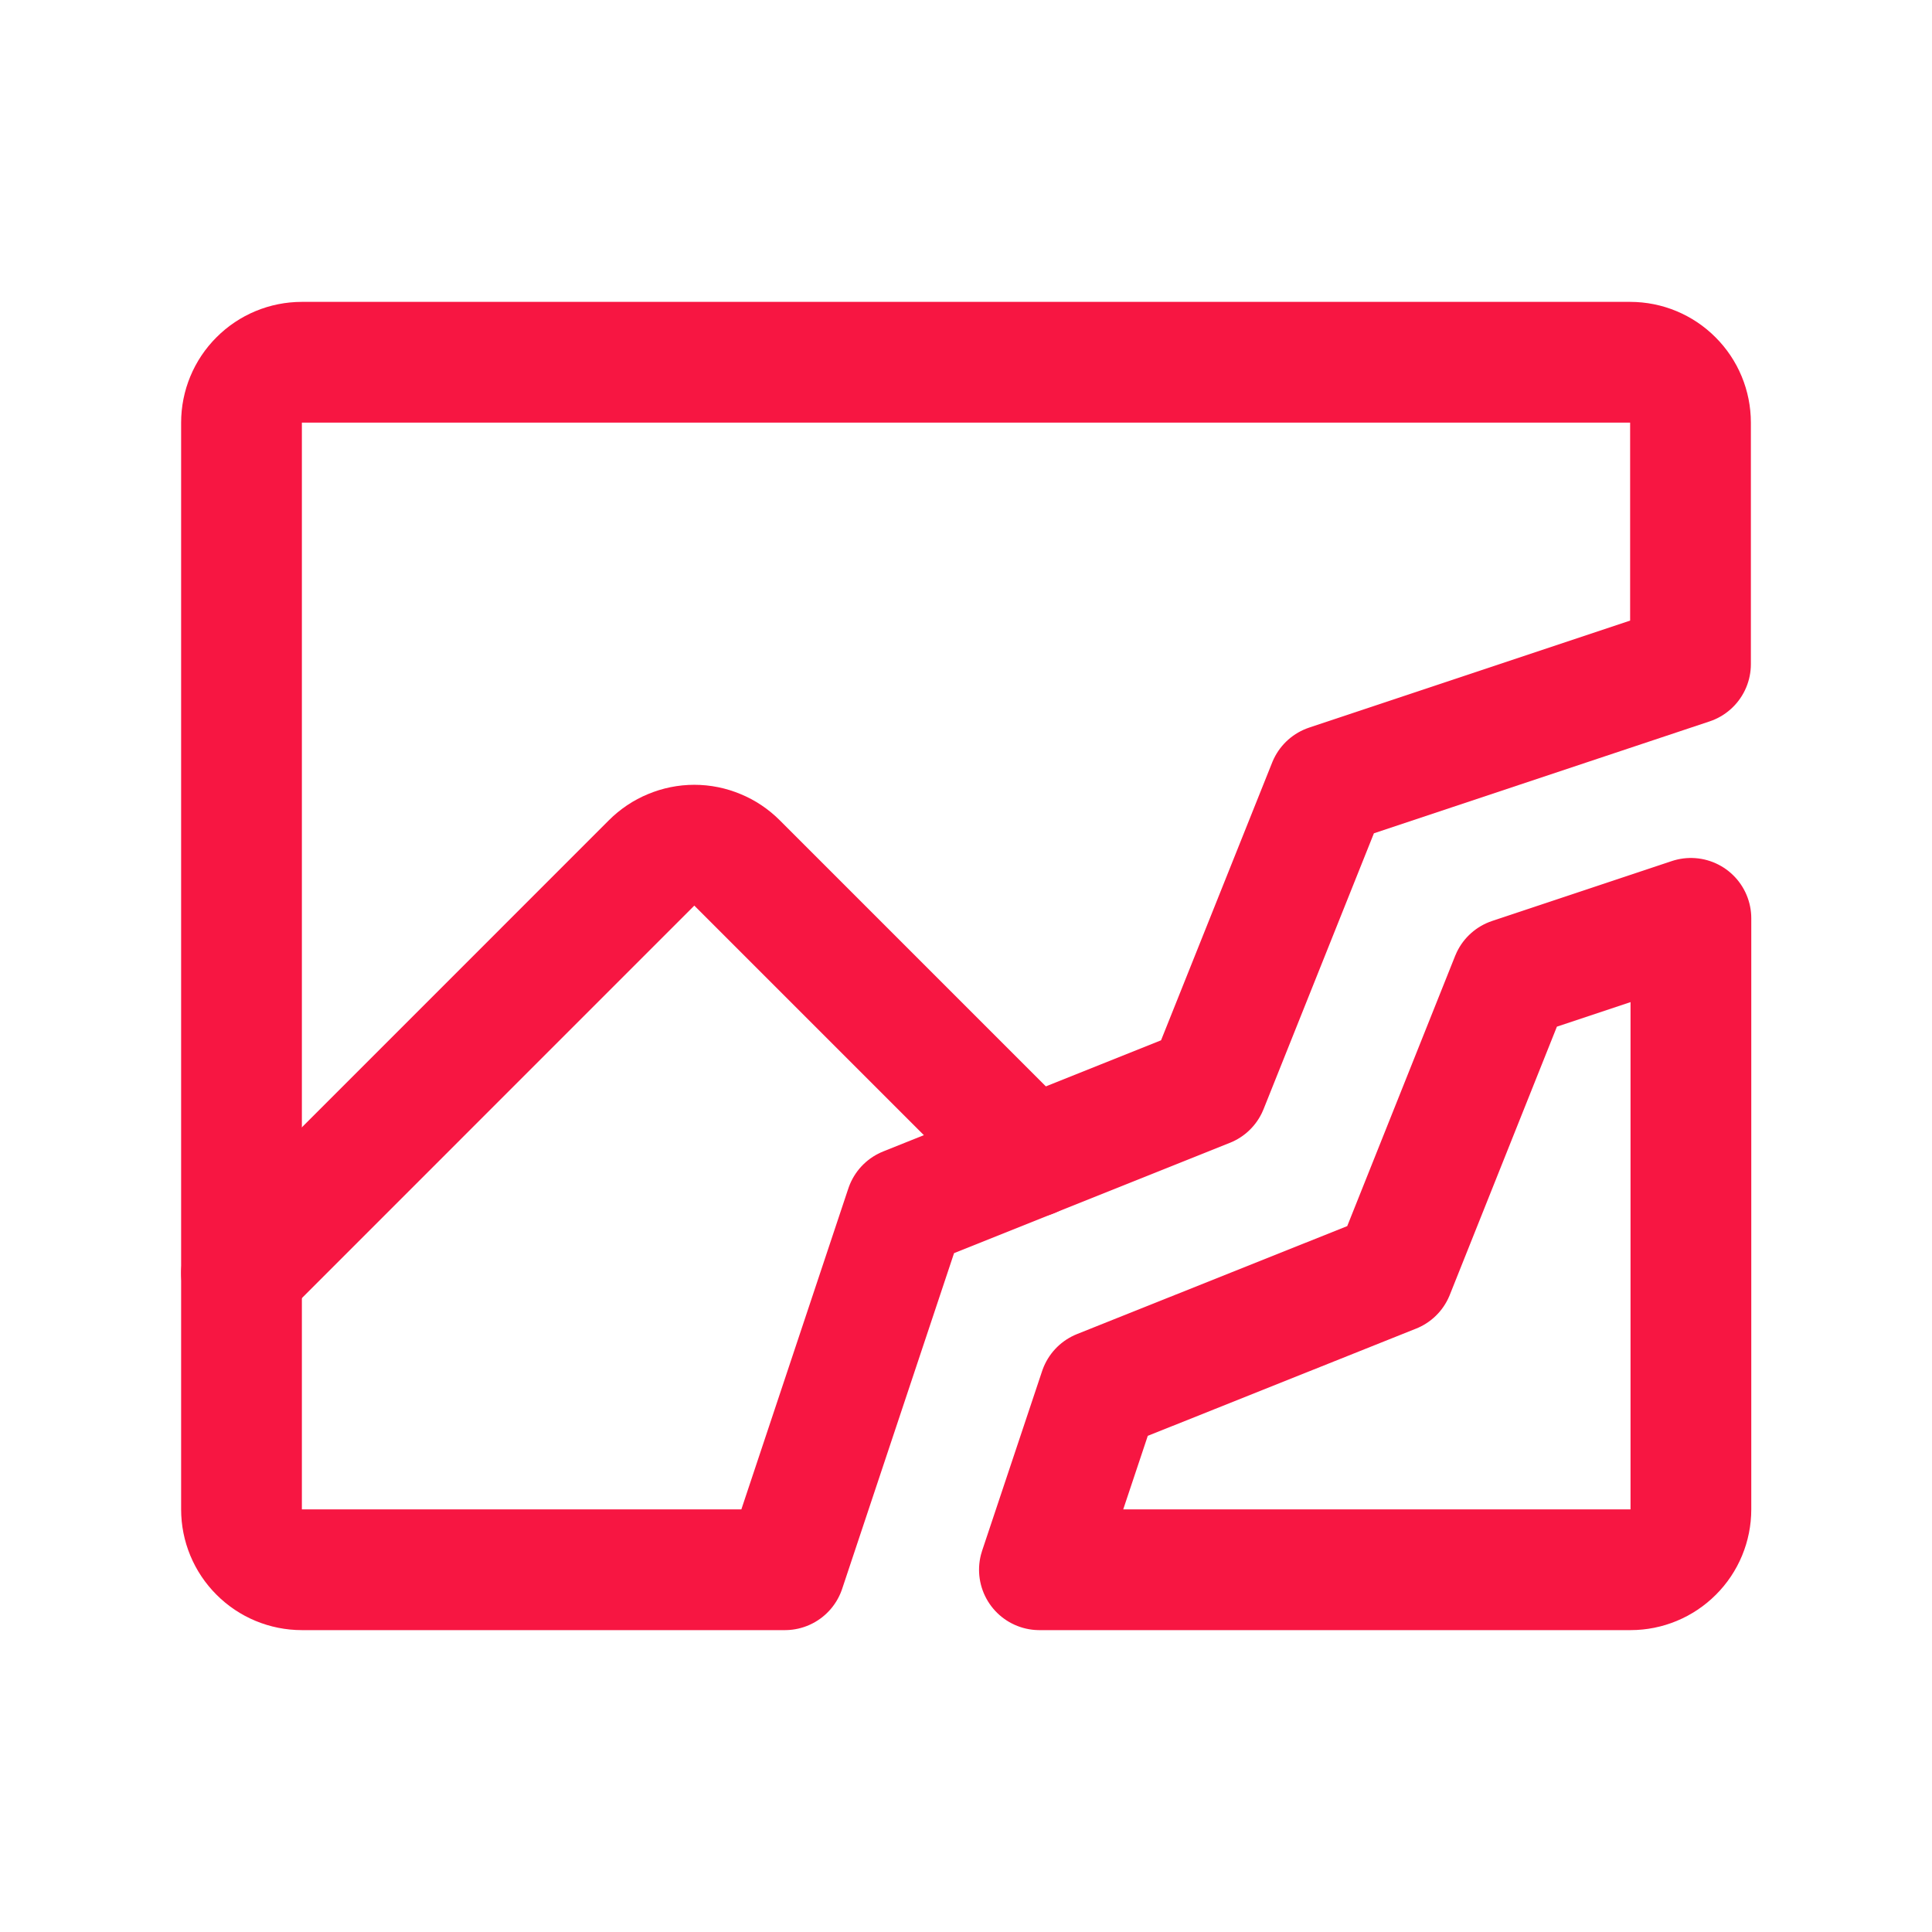
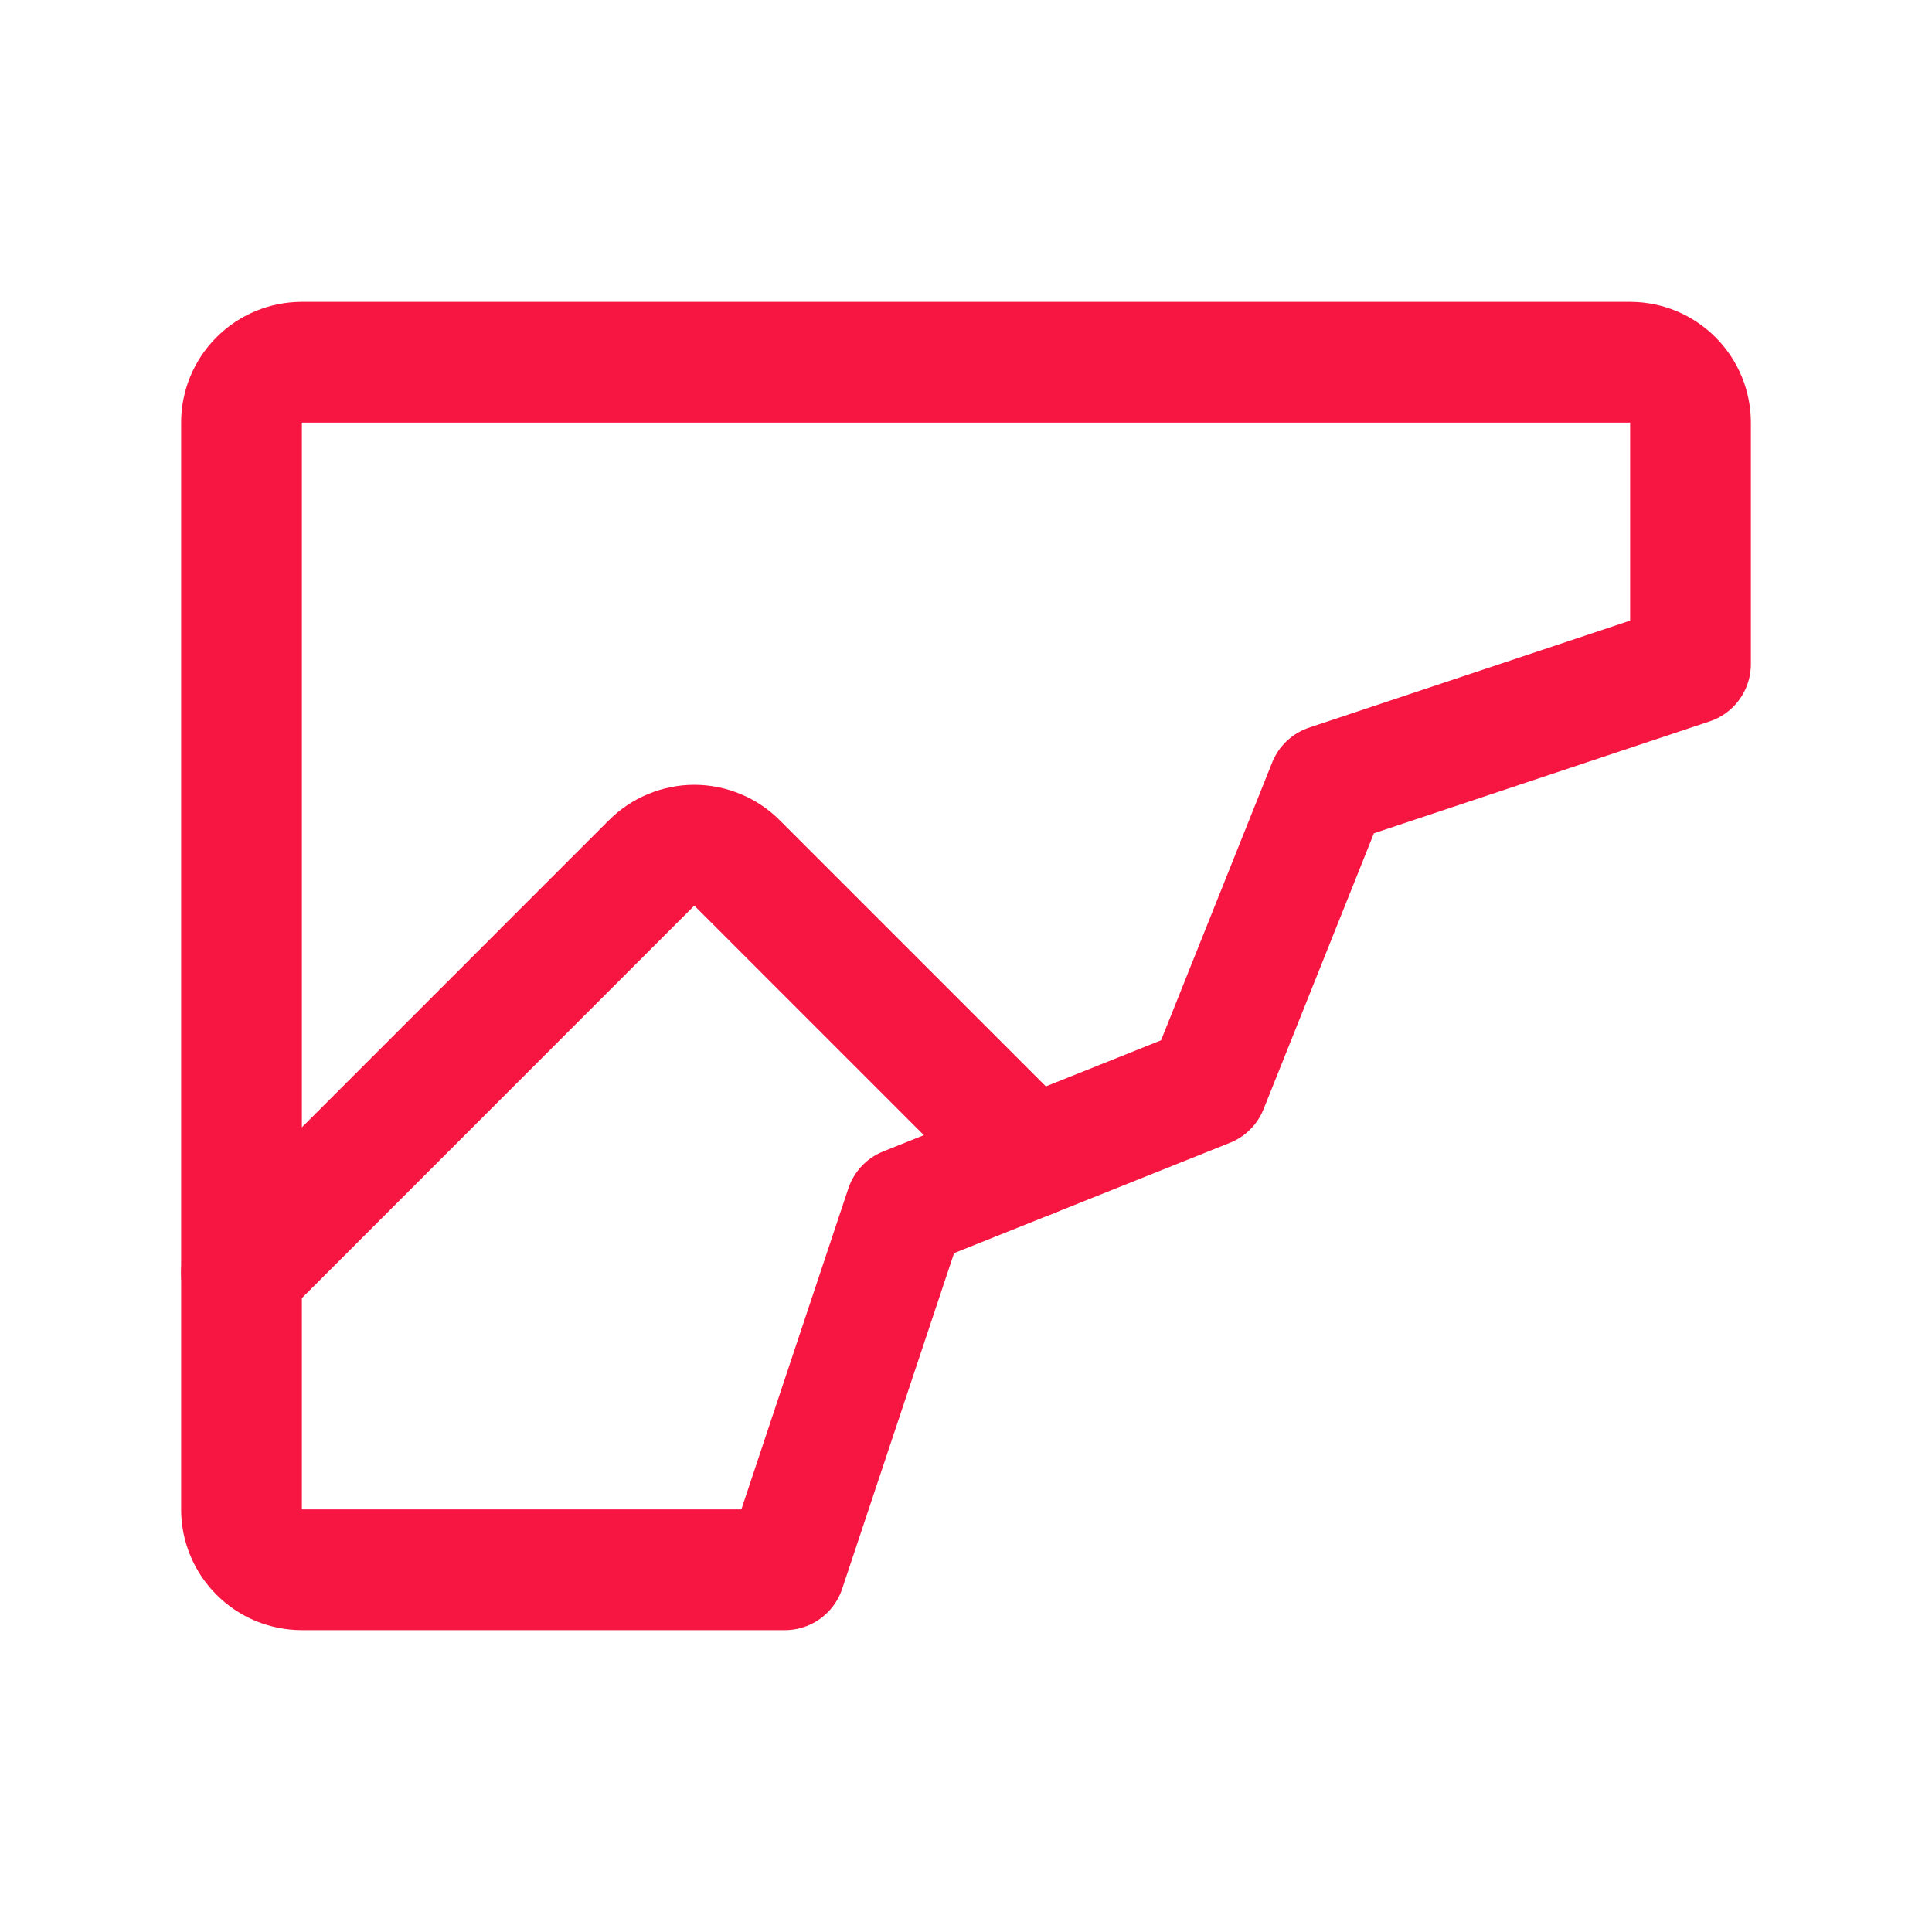
<svg xmlns="http://www.w3.org/2000/svg" width="24" height="24" viewBox="0 0 24 24" fill="none">
  <g clip-path="url(#clip0_4030_24729)">
    <path d="M9.75 19.5H3.75C3.551 19.5 3.36 19.421 3.22 19.28C3.079 19.14 3 18.949 3 18.75V5.25C3 5.051 3.079 4.86 3.22 4.72C3.36 4.579 3.551 4.5 3.75 4.5H20.25C20.449 4.5 20.64 4.579 20.78 4.72C20.921 4.86 21 5.051 21 5.25V8.25L16.5 9.75L15 13.5L11.25 15L9.75 19.5Z" stroke="#F71642" stroke-width="1.5" stroke-linecap="round" stroke-linejoin="round" />
-     <path d="M12.912 19.5L13.657 17.269L17.313 15.808L18.773 12.152L21.005 11.408V18.75C21.005 18.949 20.926 19.14 20.785 19.28C20.644 19.421 20.454 19.5 20.255 19.5H12.912Z" stroke="#F71642" stroke-width="1.5" stroke-linecap="round" stroke-linejoin="round" />
    <path d="M3 15.815L8.094 10.72C8.164 10.65 8.247 10.594 8.338 10.557C8.429 10.519 8.526 10.499 8.625 10.499C8.724 10.499 8.821 10.519 8.912 10.557C9.003 10.594 9.086 10.65 9.156 10.72L12.812 14.376" stroke="#F71642" stroke-width="1.5" stroke-linecap="round" stroke-linejoin="round" />
  </g>
  <defs>
    <clipPath id="clip0_4030_24729">
      <rect width="24" height="24" fill="white" />
    </clipPath>
  </defs>
</svg>